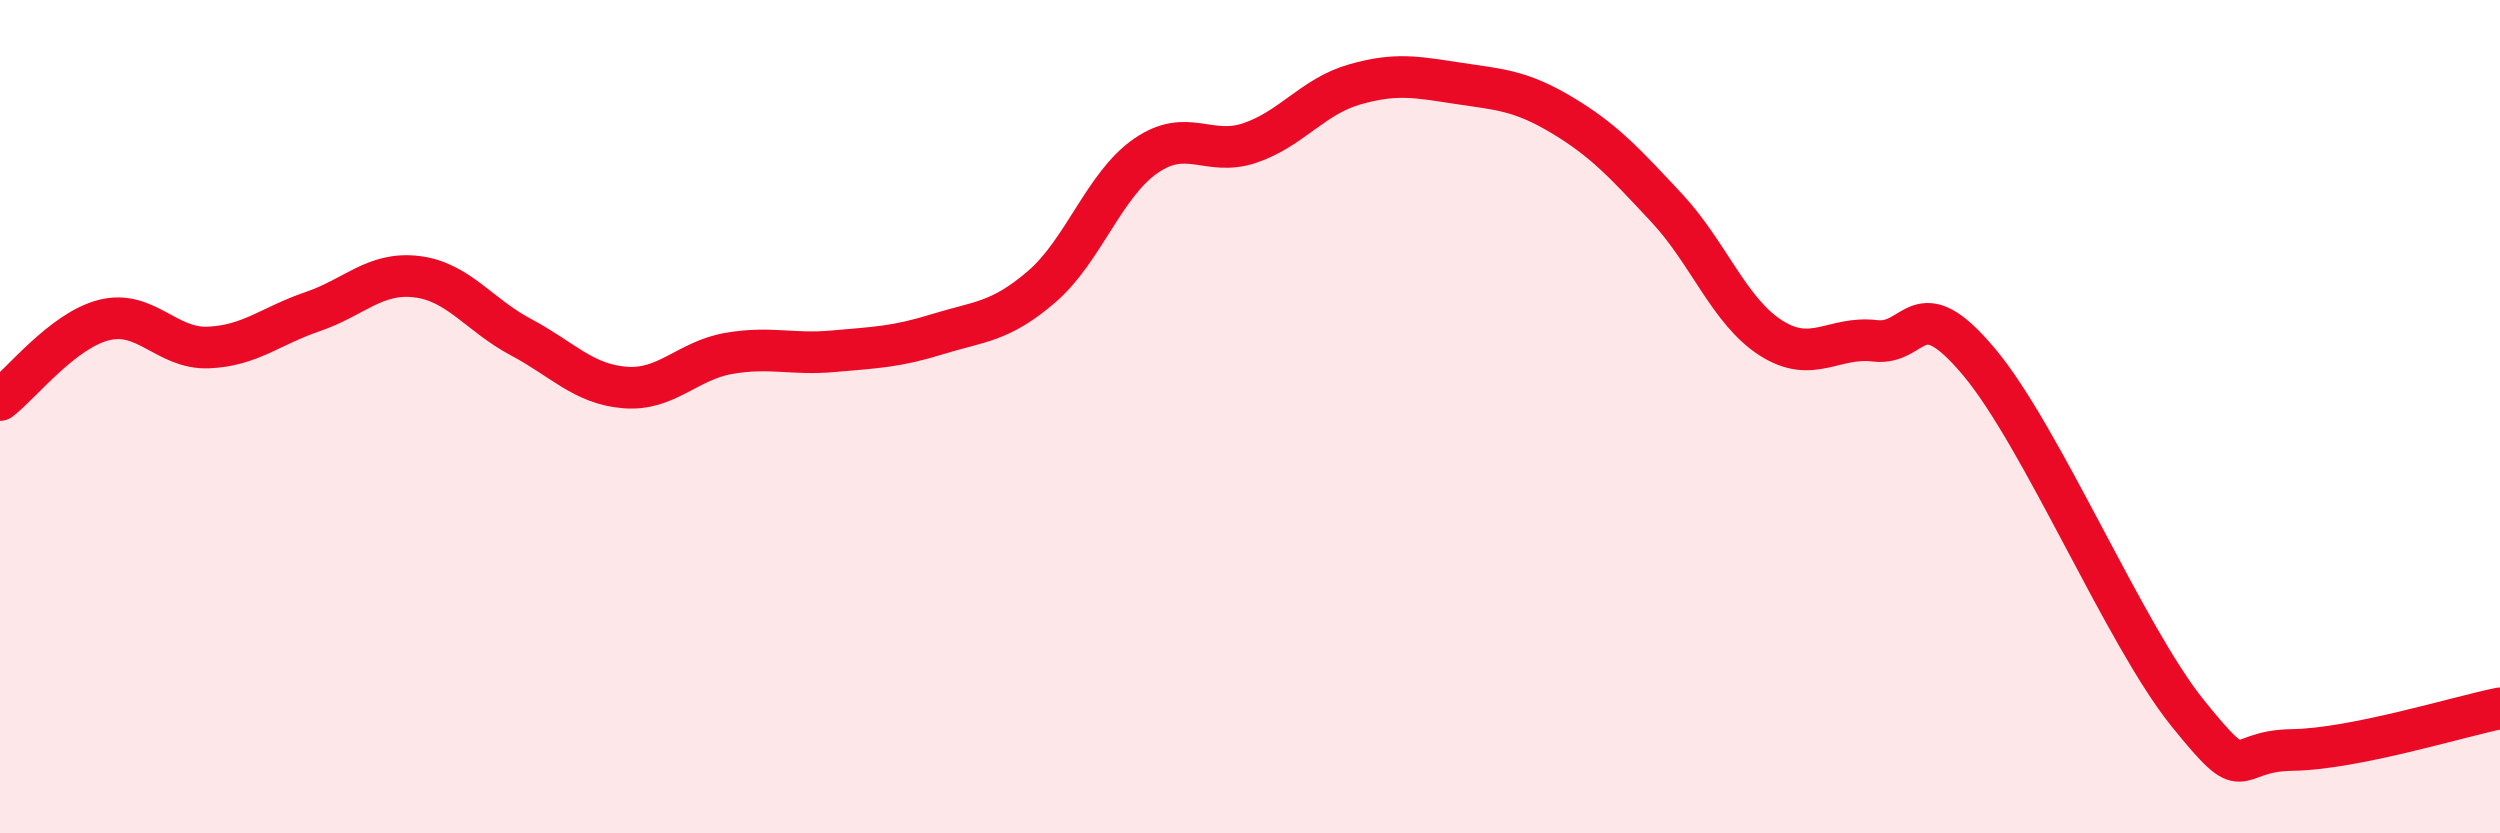
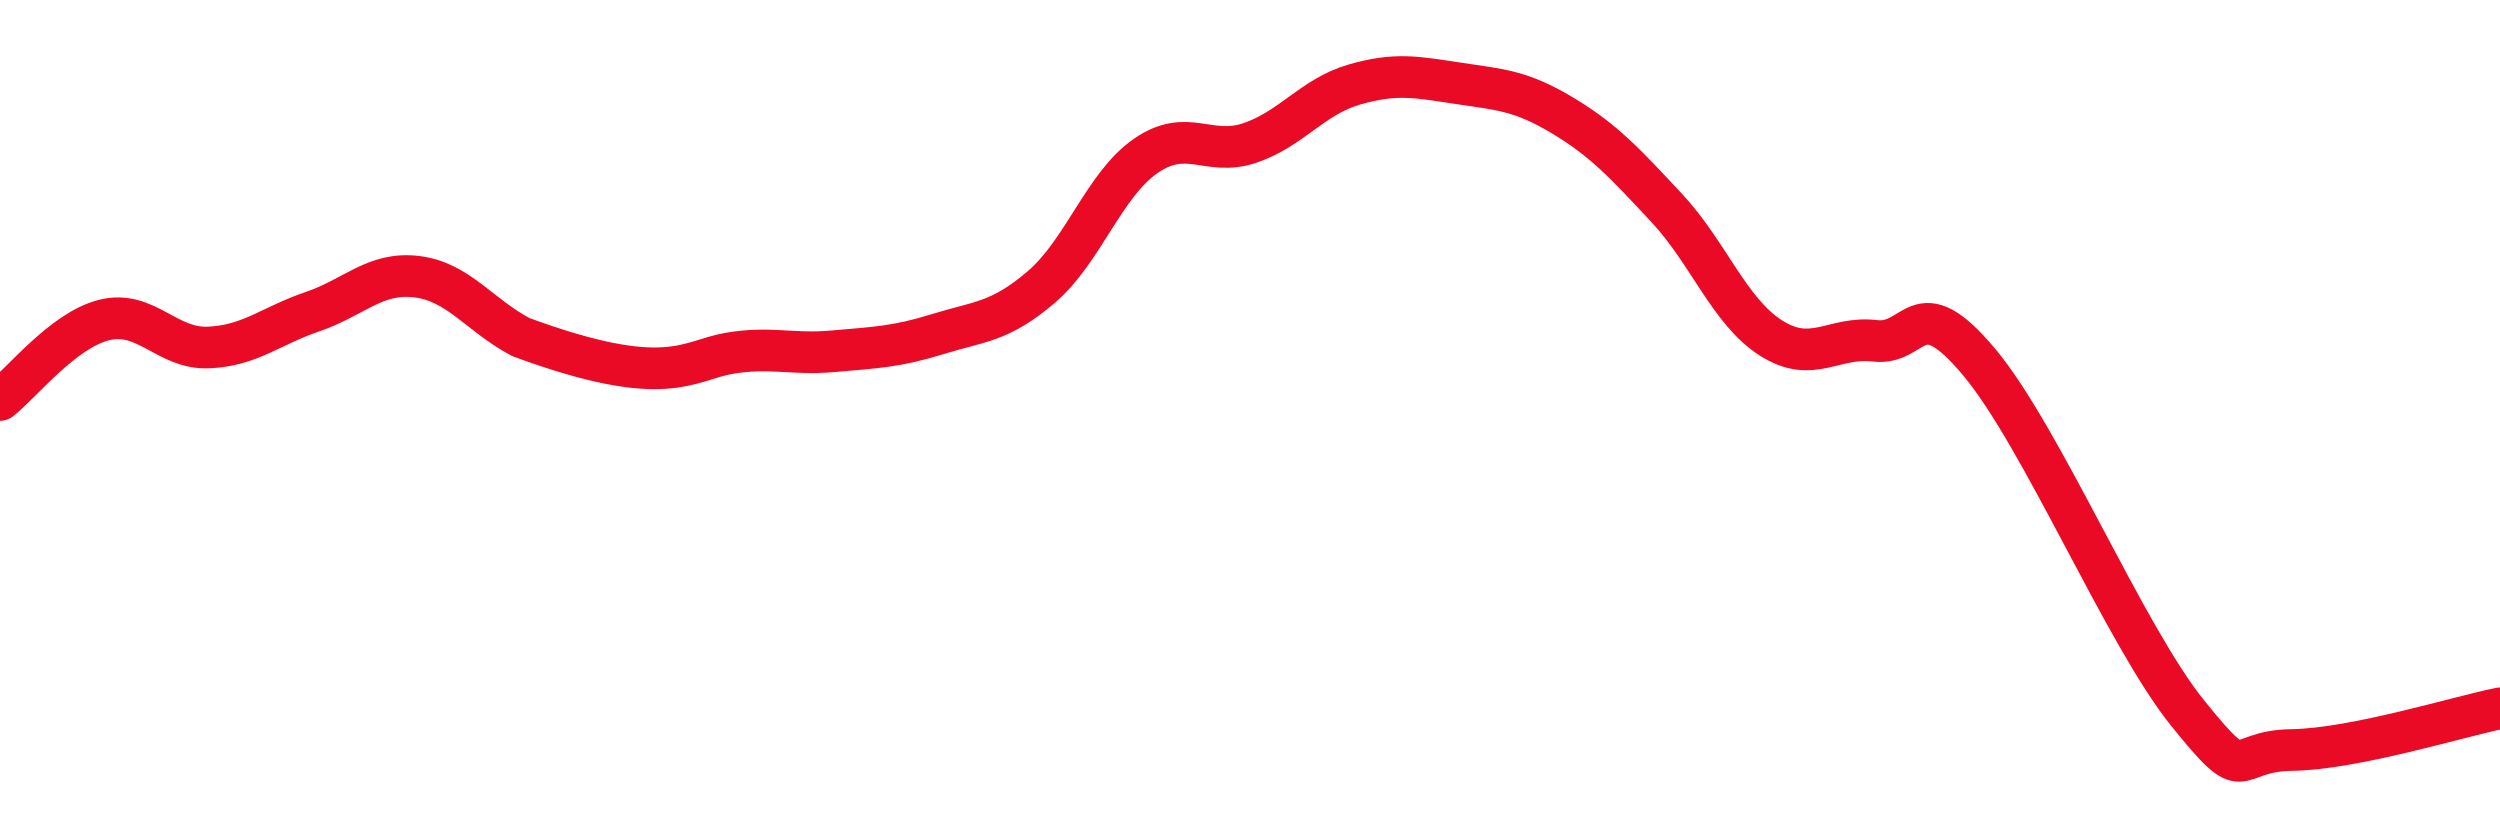
<svg xmlns="http://www.w3.org/2000/svg" width="60" height="20" viewBox="0 0 60 20">
-   <path d="M 0,9.6 C 0.5,9.22 1.5,7.93 2.5,7.68 C 3.5,7.43 4,8.38 5,8.34 C 6,8.3 6.5,7.82 7.5,7.48 C 8.5,7.14 9,6.52 10,6.64 C 11,6.76 11.5,7.56 12.5,8.09 C 13.5,8.62 14,9.22 15,9.3 C 16,9.38 16.5,8.65 17.5,8.48 C 18.5,8.31 19,8.52 20,8.43 C 21,8.34 21.5,8.33 22.5,8.02 C 23.5,7.71 24,7.74 25,6.88 C 26,6.02 26.5,4.43 27.5,3.74 C 28.5,3.05 29,3.77 30,3.43 C 31,3.09 31.5,2.32 32.5,2.03 C 33.5,1.74 34,1.85 35,2 C 36,2.15 36.5,2.17 37.5,2.77 C 38.5,3.37 39,3.92 40,4.99 C 41,6.06 41.5,7.47 42.5,8.11 C 43.5,8.75 44,8.06 45,8.18 C 46,8.3 46,6.9 47.5,8.69 C 49,10.48 51,15.25 52.5,17.11 C 54,18.97 53.5,18.02 55,18 C 56.5,17.98 59,17.2 60,17L60 20L0 20Z" fill="#EB0A25" opacity="0.1" stroke-linecap="round" stroke-linejoin="round" />
-   <path d="M 0,9.6 C 0.5,9.22 1.5,7.93 2.5,7.68 C 3.5,7.43 4,8.38 5,8.34 C 6,8.3 6.5,7.82 7.5,7.48 C 8.5,7.14 9,6.52 10,6.64 C 11,6.76 11.5,7.56 12.5,8.09 C 13.5,8.62 14,9.22 15,9.3 C 16,9.38 16.5,8.65 17.5,8.48 C 18.5,8.31 19,8.52 20,8.43 C 21,8.34 21.5,8.33 22.5,8.02 C 23.5,7.71 24,7.74 25,6.88 C 26,6.02 26.5,4.43 27.5,3.74 C 28.5,3.05 29,3.77 30,3.43 C 31,3.09 31.5,2.32 32.5,2.03 C 33.5,1.74 34,1.85 35,2 C 36,2.15 36.5,2.17 37.5,2.77 C 38.5,3.37 39,3.92 40,4.99 C 41,6.06 41.5,7.47 42.5,8.11 C 43.5,8.75 44,8.06 45,8.18 C 46,8.3 46,6.9 47.5,8.69 C 49,10.48 51,15.25 52.5,17.11 C 54,18.97 53.5,18.02 55,18 C 56.5,17.98 59,17.2 60,17" stroke="#EB0A25" stroke-width="1" fill="none" stroke-linecap="round" stroke-linejoin="round" />
+   <path d="M 0,9.6 C 0.5,9.22 1.5,7.93 2.5,7.68 C 3.5,7.43 4,8.38 5,8.34 C 6,8.3 6.5,7.82 7.5,7.48 C 8.5,7.14 9,6.52 10,6.64 C 11,6.76 11.5,7.56 12.5,8.09 C 16,9.38 16.5,8.65 17.5,8.48 C 18.5,8.31 19,8.52 20,8.43 C 21,8.34 21.5,8.33 22.5,8.02 C 23.5,7.71 24,7.74 25,6.88 C 26,6.02 26.5,4.43 27.5,3.74 C 28.5,3.05 29,3.77 30,3.43 C 31,3.09 31.5,2.32 32.5,2.03 C 33.5,1.74 34,1.85 35,2 C 36,2.15 36.5,2.17 37.5,2.77 C 38.5,3.37 39,3.92 40,4.99 C 41,6.06 41.5,7.47 42.5,8.11 C 43.5,8.75 44,8.06 45,8.18 C 46,8.3 46,6.9 47.5,8.69 C 49,10.48 51,15.25 52.5,17.11 C 54,18.97 53.5,18.02 55,18 C 56.5,17.98 59,17.2 60,17" stroke="#EB0A25" stroke-width="1" fill="none" stroke-linecap="round" stroke-linejoin="round" />
</svg>